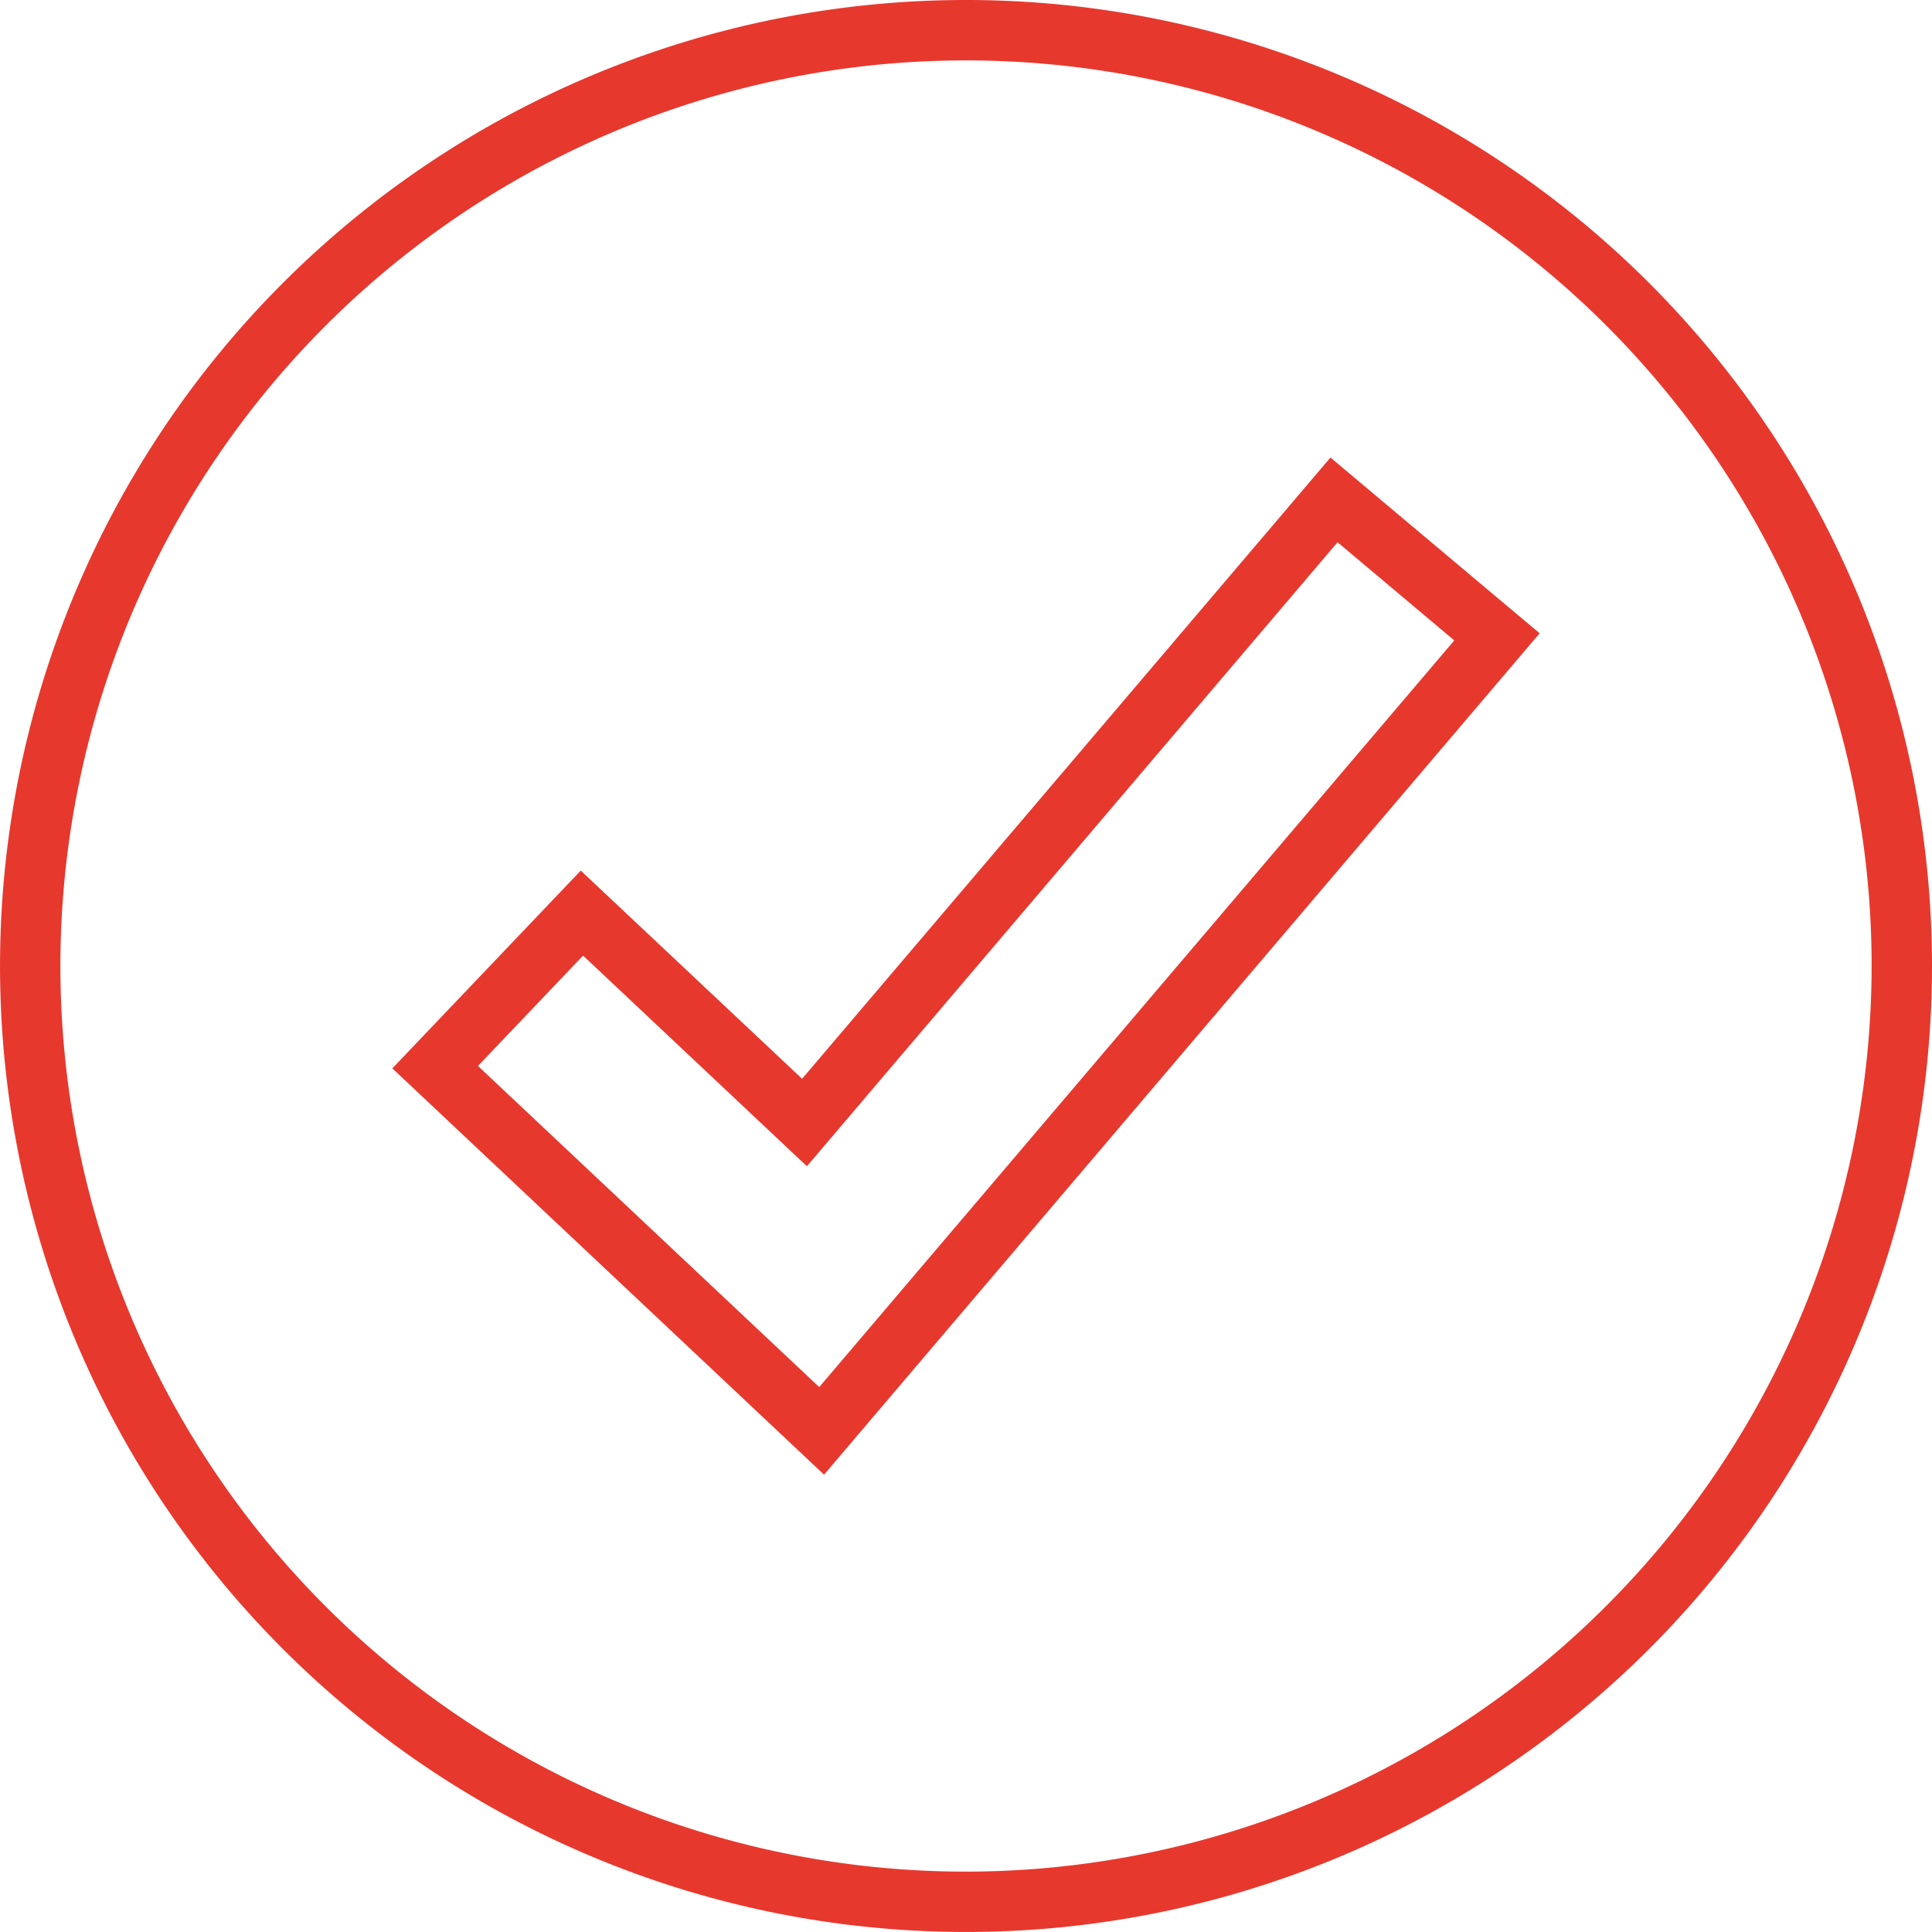
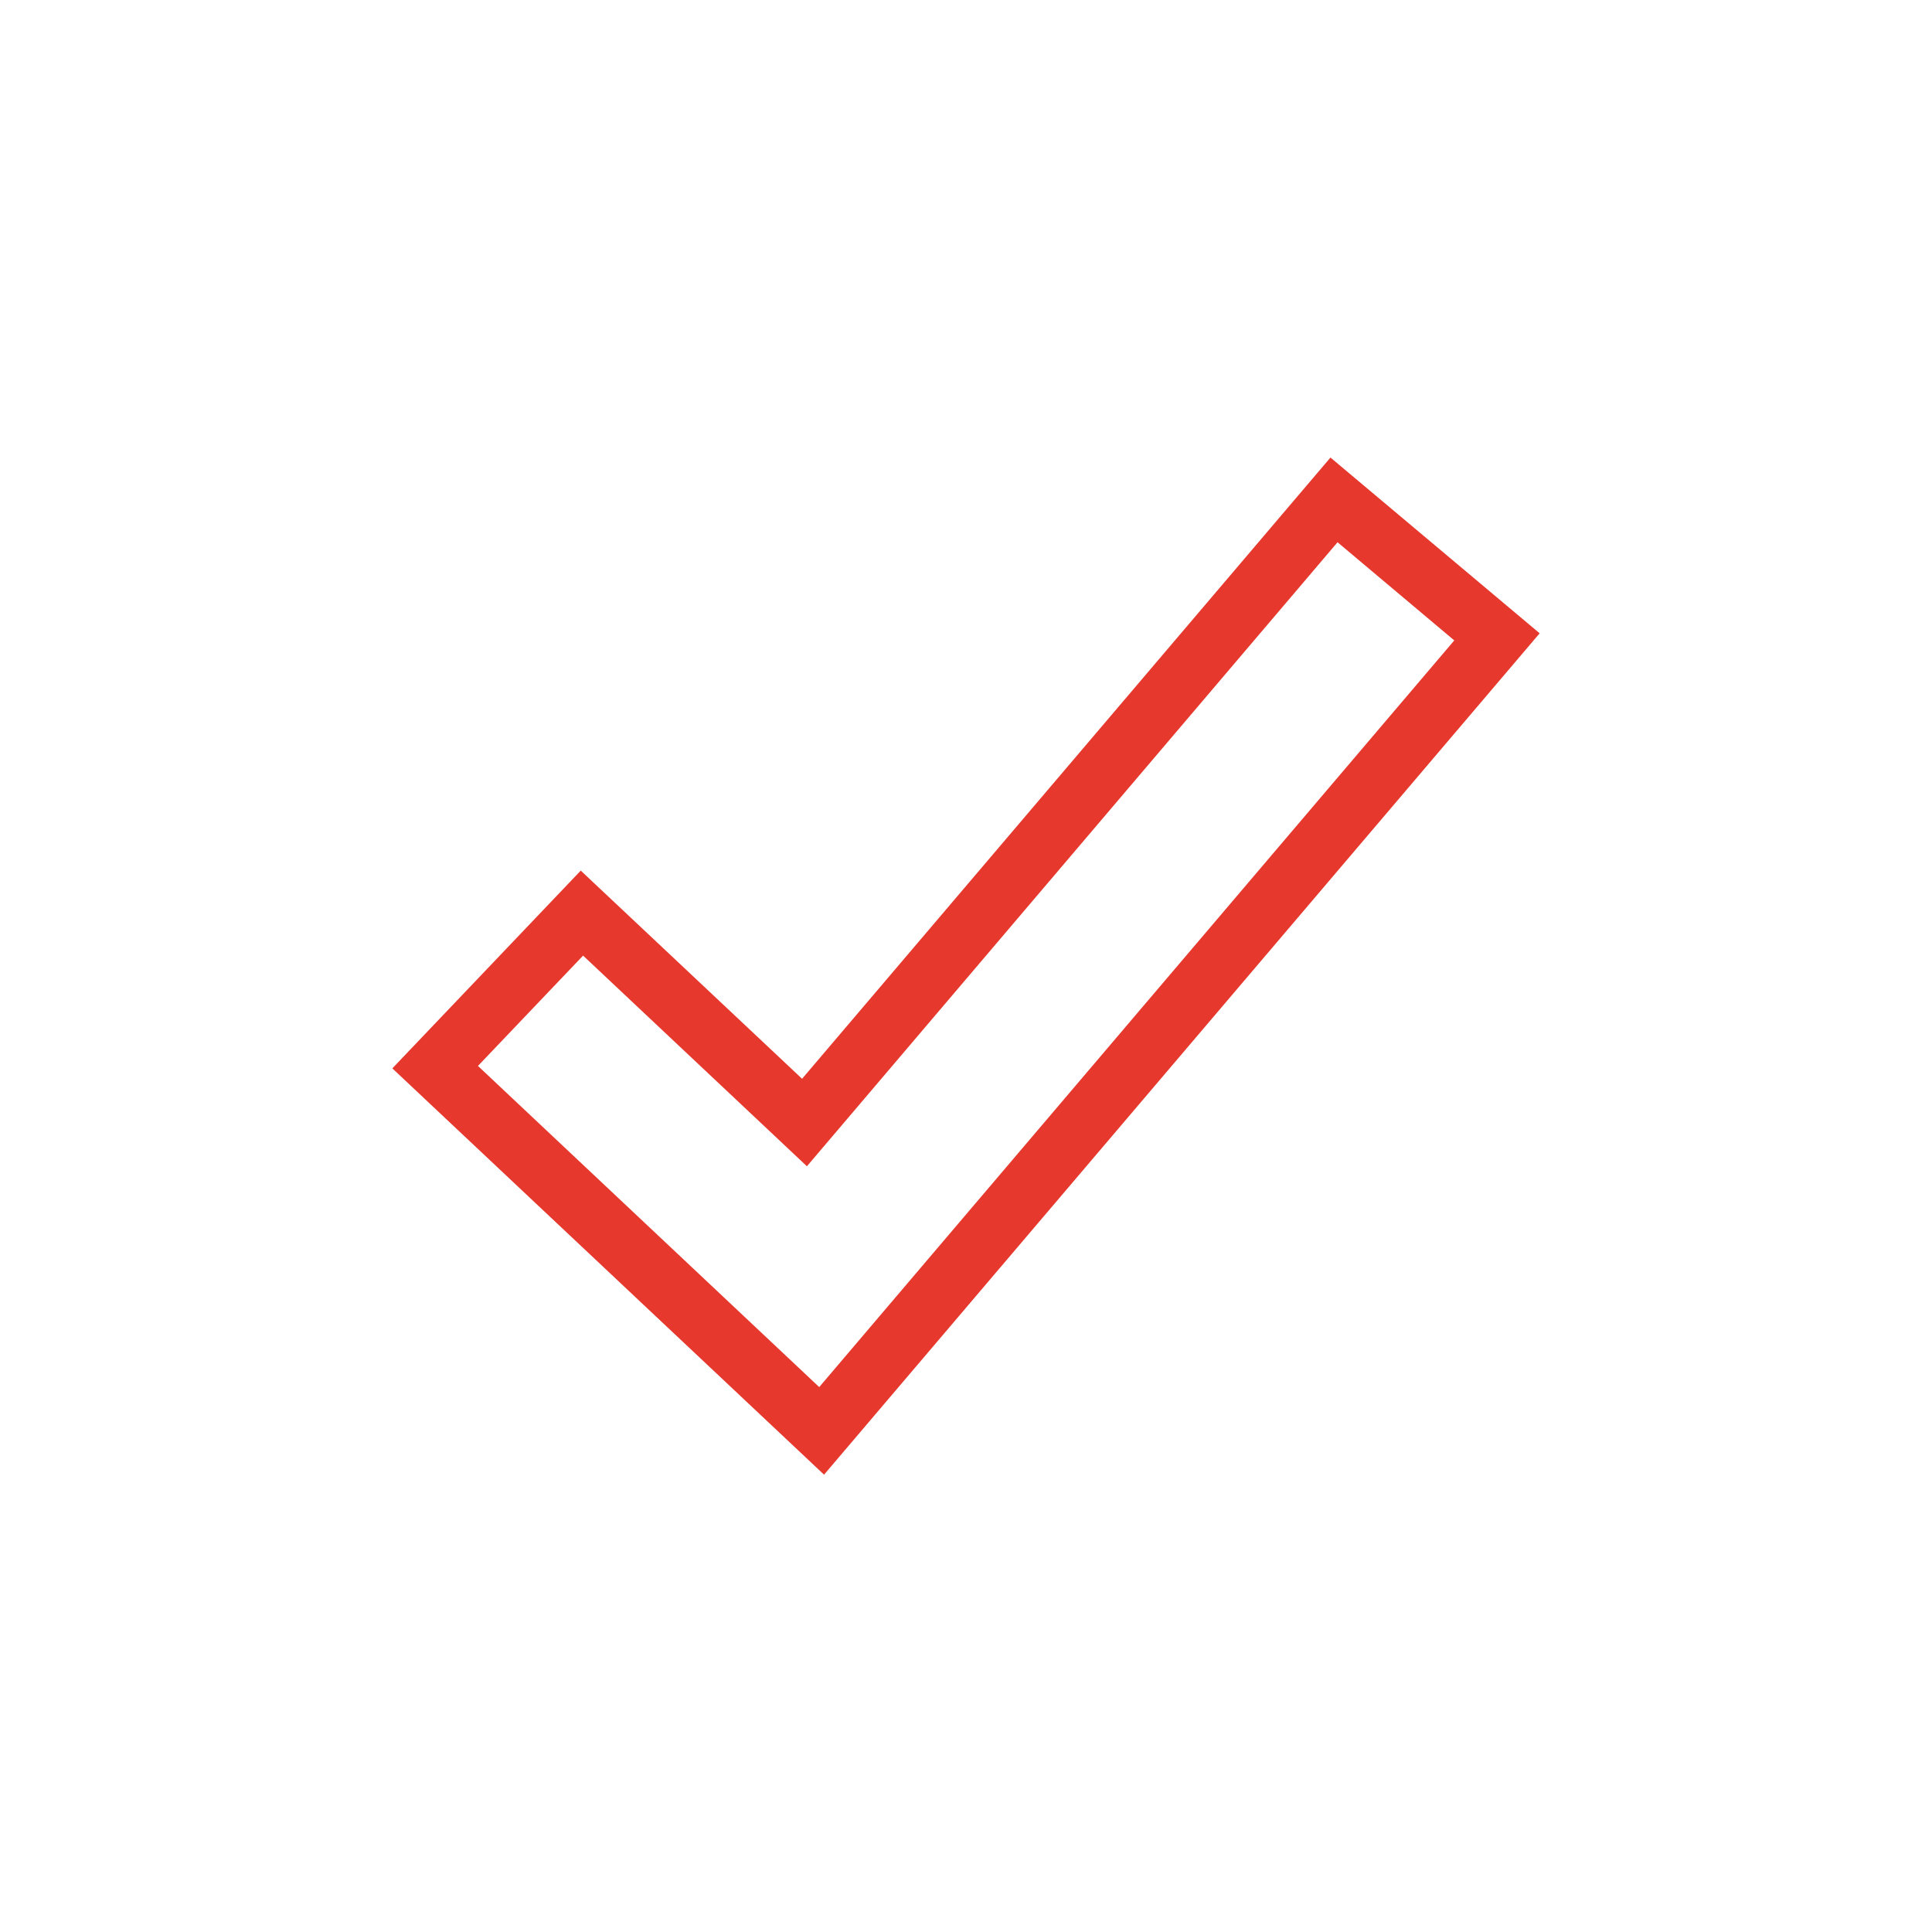
<svg xmlns="http://www.w3.org/2000/svg" id="_007-checked" data-name="007-checked" width="60.327" height="60.327" viewBox="0 0 60.327 60.327">
  <path id="Path_239" data-name="Path 239" d="M112.3,135.425l-6.911-6.5L99.506,135.1l13.48,12.687,22.345-26.272-6.532-5.488Zm20.365-13.688-19.83,23.315-10.656-10.028,3.283-3.445,6.989,6.578,16.569-19.485Z" transform="translate(-87.255 -101.74)" fill="#e7382e" />
-   <path id="Path_240" data-name="Path 240" d="M30.163,0A30.163,30.163,0,1,0,60.327,30.163,30.163,30.163,0,0,0,30.163,0Zm0,58.442A28.278,28.278,0,1,1,58.442,30.163,28.31,28.31,0,0,1,30.163,58.442Z" transform="translate(0 0)" fill="#e7382e" />
</svg>